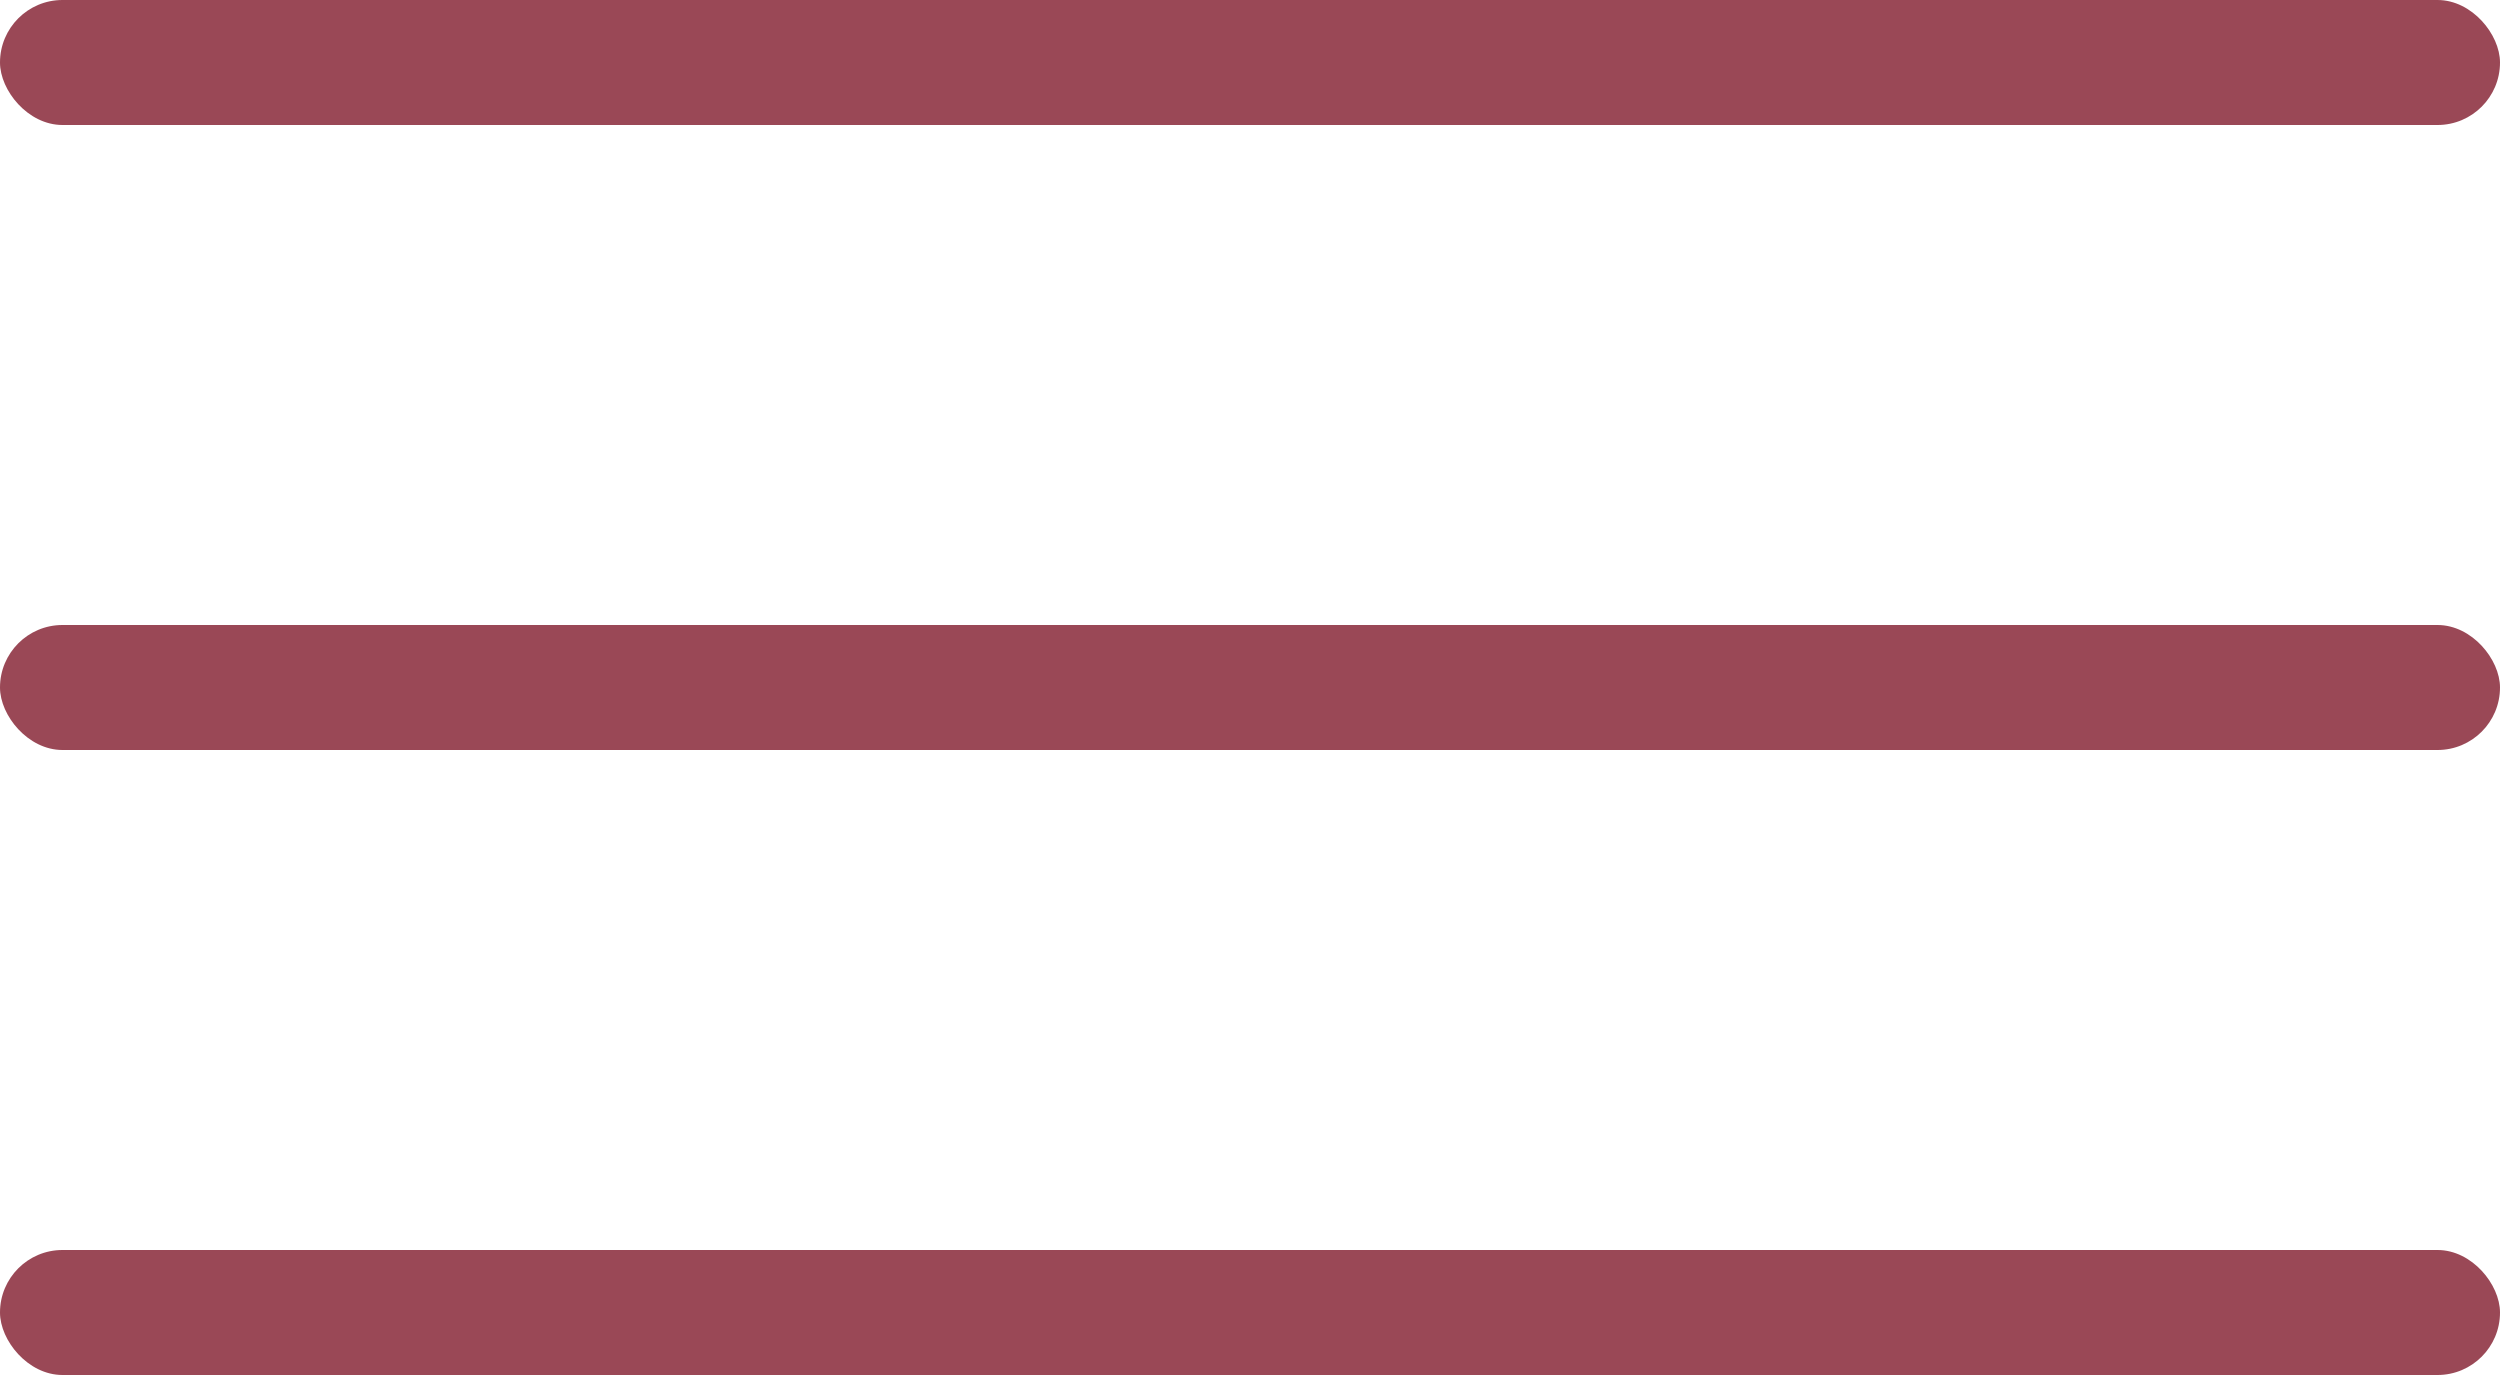
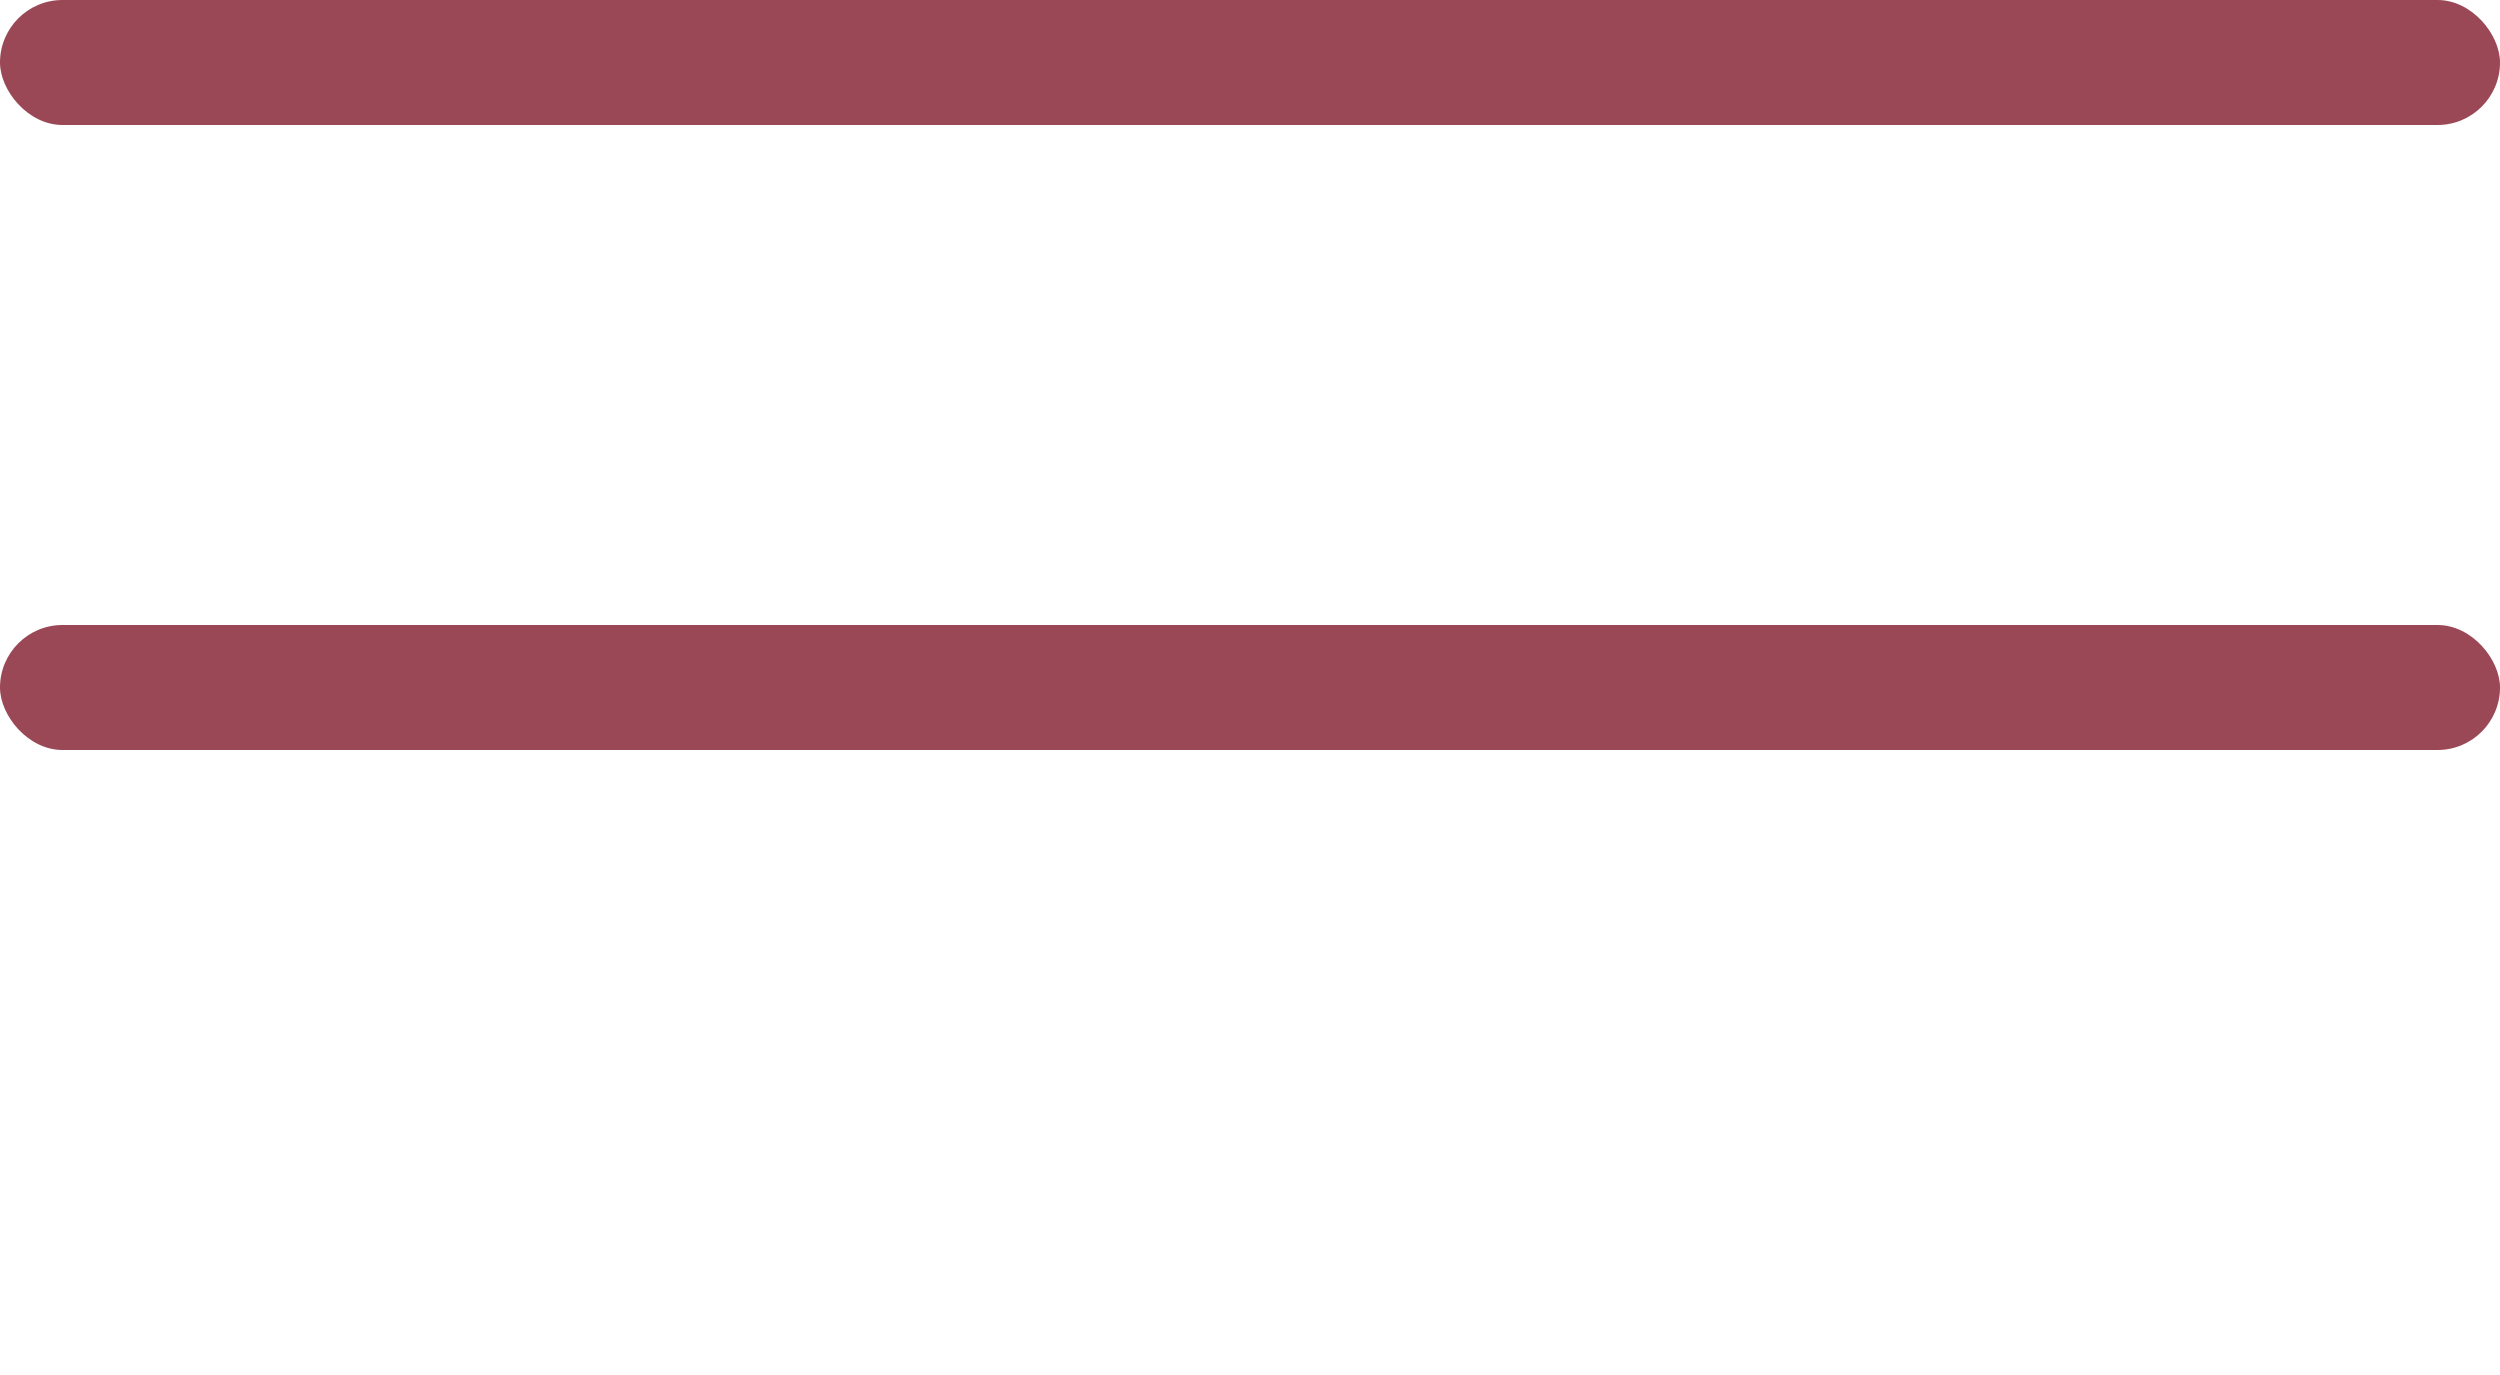
<svg xmlns="http://www.w3.org/2000/svg" width="40" height="22" fill="none">
  <rect y="10" width="40" height="2" rx="1" fill="#9A4856" />
  <rect width="40" height="2" rx="1" fill="#9A4856" />
-   <rect y="20" width="40" height="2" rx="1" fill="#9A4856" />
</svg>